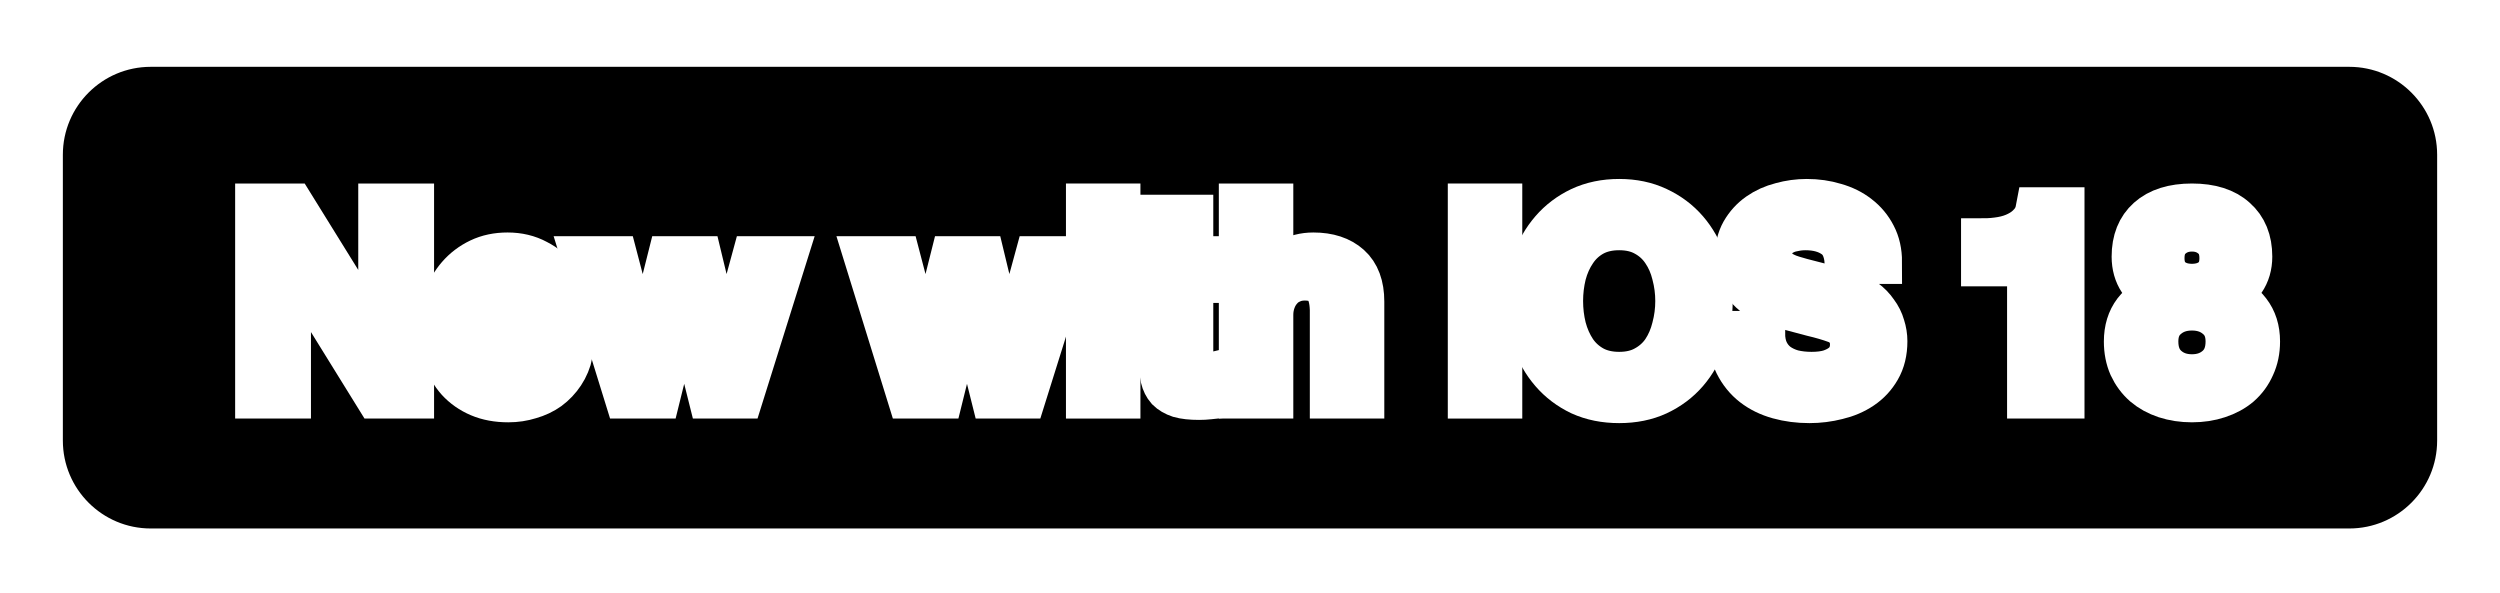
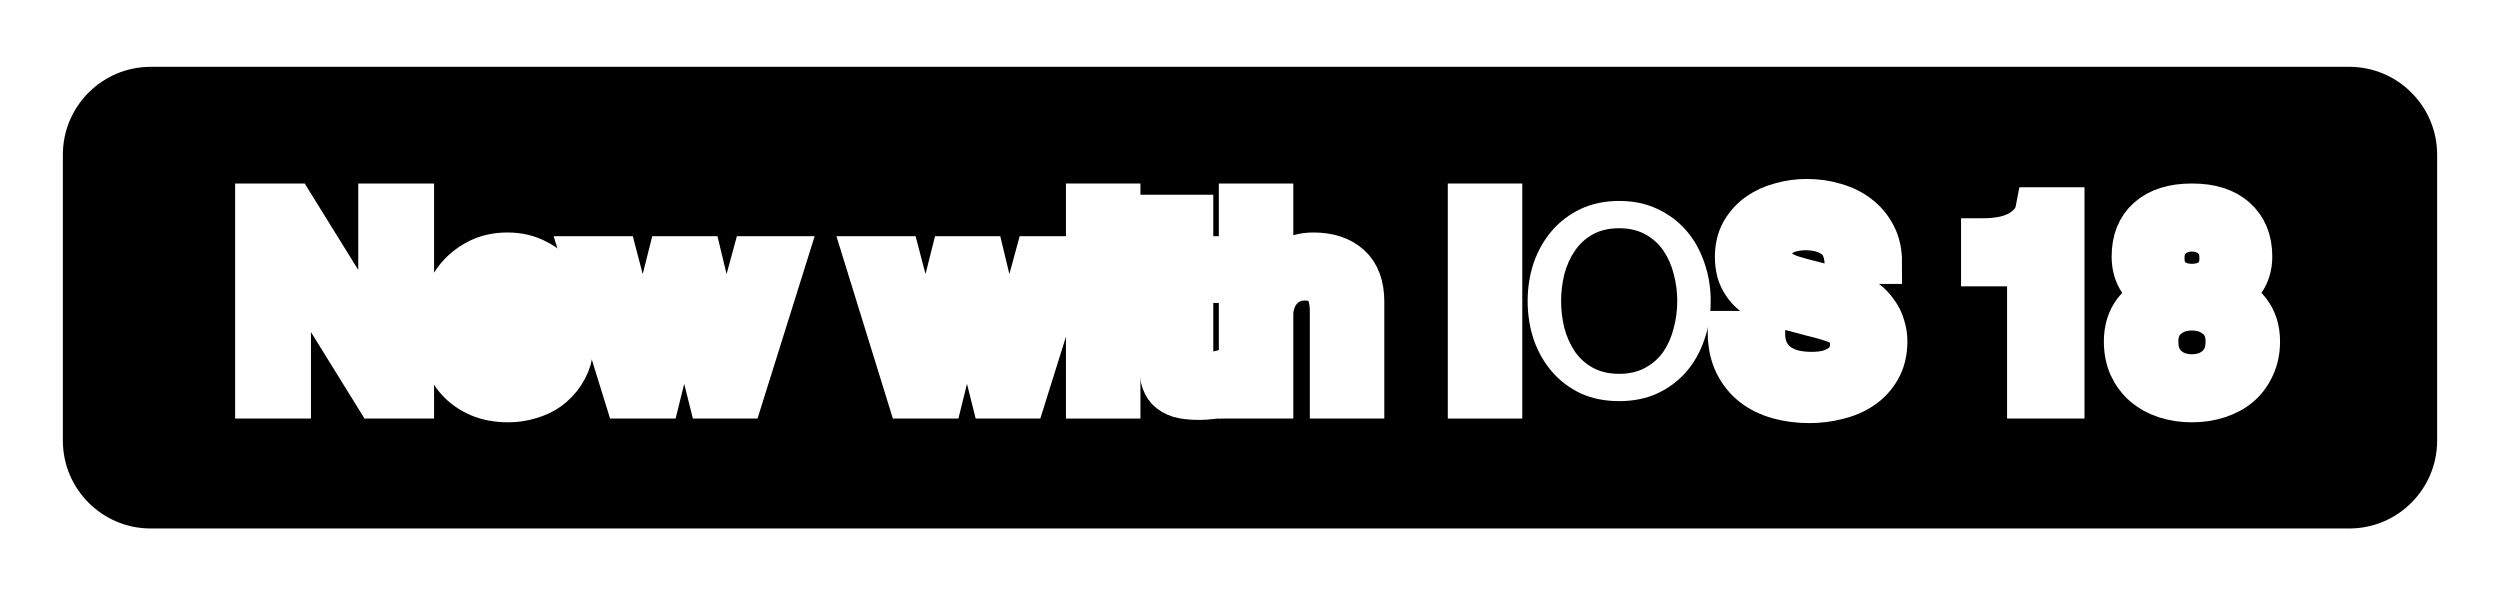
<svg xmlns="http://www.w3.org/2000/svg" width="367" height="87" viewBox="0 0 367 87" fill="none">
  <g filter="url(#filter0_d_5411_277935)">
    <mask id="path-1-outside-1_5411_277935" maskUnits="userSpaceOnUse" x="2" y="0" width="363" height="82" fill="black">
      <rect fill="white" x="2" width="363" height="82" />
-       <path d="M6 20.136C6 11.225 13.225 4 22.136 4H344.864C353.776 4 361 11.225 361 20.136V62.091C361 71.003 353.776 78.227 344.864 78.227H22.136C13.225 78.227 6 71.003 6 62.091V20.136Z" />
      <path d="M37.746 27.584H42.932L55.74 48.25H55.819V27.584H60.494V55.636H55.308L42.54 35.01H42.422V55.636H37.746V27.584Z" />
      <path d="M79.615 43.693C79.563 42.986 79.406 42.304 79.144 41.65C78.908 40.995 78.567 40.432 78.122 39.96C77.703 39.463 77.179 39.07 76.551 38.782C75.948 38.467 75.267 38.31 74.508 38.31C73.722 38.31 73.002 38.454 72.347 38.742C71.718 39.004 71.168 39.384 70.697 39.882C70.251 40.353 69.885 40.916 69.597 41.571C69.335 42.226 69.191 42.933 69.165 43.693H79.615ZM69.165 46.639C69.165 47.425 69.269 48.185 69.479 48.918C69.715 49.651 70.055 50.293 70.5 50.843C70.946 51.393 71.509 51.839 72.19 52.179C72.871 52.493 73.683 52.651 74.626 52.651C75.935 52.651 76.983 52.375 77.769 51.825C78.581 51.249 79.183 50.398 79.576 49.272H83.819C83.583 50.372 83.177 51.354 82.601 52.218C82.025 53.083 81.331 53.816 80.519 54.418C79.707 54.995 78.79 55.427 77.769 55.715C76.773 56.029 75.726 56.186 74.626 56.186C73.028 56.186 71.614 55.925 70.382 55.401C69.151 54.877 68.104 54.143 67.239 53.2C66.401 52.258 65.76 51.131 65.314 49.822C64.895 48.512 64.686 47.072 64.686 45.5C64.686 44.059 64.908 42.697 65.353 41.414C65.825 40.104 66.48 38.965 67.318 37.996C68.182 37.001 69.217 36.215 70.422 35.639C71.627 35.062 72.989 34.774 74.508 34.774C76.105 34.774 77.533 35.115 78.79 35.796C80.074 36.451 81.134 37.328 81.972 38.428C82.811 39.528 83.413 40.798 83.78 42.239C84.173 43.653 84.277 45.12 84.094 46.639H69.165Z" />
      <path d="M85.652 35.324H90.406L94.374 50.49H94.453L98.264 35.324H102.782L106.436 50.49H106.514L110.64 35.324H115.197L108.832 55.636H104.236L100.464 40.55H100.385L96.653 55.636H91.939L85.652 35.324Z" />
      <path d="M127.166 35.324H131.92L135.888 50.49H135.967L139.777 35.324H144.296L147.949 50.49H148.028L152.153 35.324H156.711L150.346 55.636H145.749L141.978 40.55H141.899L138.167 55.636H133.452L127.166 35.324Z" />
      <path d="M159.709 27.584H164.188V31.828H159.709V27.584ZM159.709 35.324H164.188V55.636H159.709V35.324Z" />
      <path d="M167.025 35.324H170.404V29.235H174.883V35.324H178.929V38.664H174.883V49.507C174.883 49.979 174.896 50.385 174.922 50.725C174.974 51.066 175.066 51.354 175.197 51.59C175.354 51.825 175.577 52.009 175.865 52.14C176.153 52.245 176.546 52.297 177.044 52.297C177.358 52.297 177.672 52.297 177.987 52.297C178.301 52.271 178.615 52.218 178.929 52.14V55.597C178.432 55.65 177.947 55.702 177.476 55.754C177.004 55.807 176.52 55.833 176.022 55.833C174.844 55.833 173.887 55.728 173.154 55.519C172.447 55.283 171.884 54.955 171.465 54.536C171.072 54.091 170.797 53.541 170.64 52.886C170.509 52.231 170.43 51.485 170.404 50.647V38.664H167.025V35.324Z" />
      <path d="M182.151 27.584H186.63V37.996H186.709C187.259 37.079 188.071 36.32 189.145 35.717C190.245 35.089 191.463 34.774 192.799 34.774C195.025 34.774 196.78 35.35 198.063 36.503C199.347 37.655 199.988 39.384 199.988 41.689V55.636H195.509V42.868C195.457 41.27 195.117 40.117 194.488 39.41C193.859 38.677 192.877 38.31 191.541 38.31C190.782 38.31 190.101 38.454 189.498 38.742C188.896 39.004 188.385 39.384 187.966 39.882C187.547 40.353 187.22 40.916 186.984 41.571C186.748 42.226 186.63 42.92 186.63 43.653V55.636H182.151V27.584Z" />
      <path d="M215.764 27.584H220.243V31.828H215.764V27.584ZM215.764 35.324H220.243V55.636H215.764V35.324Z" />
      <path d="M237.695 30.924C236.202 30.924 234.906 31.225 233.806 31.828C232.732 32.43 231.854 33.242 231.173 34.264C230.492 35.259 229.982 36.398 229.641 37.682C229.327 38.965 229.17 40.275 229.17 41.61C229.17 42.946 229.327 44.256 229.641 45.539C229.982 46.823 230.492 47.975 231.173 48.997C231.854 49.992 232.732 50.791 233.806 51.393C234.906 51.996 236.202 52.297 237.695 52.297C239.188 52.297 240.472 51.996 241.545 51.393C242.646 50.791 243.536 49.992 244.217 48.997C244.898 47.975 245.396 46.823 245.71 45.539C246.051 44.256 246.221 42.946 246.221 41.61C246.221 40.275 246.051 38.965 245.71 37.682C245.396 36.398 244.898 35.259 244.217 34.264C243.536 33.242 242.646 32.43 241.545 31.828C240.472 31.225 239.188 30.924 237.695 30.924ZM237.695 26.917C239.791 26.917 241.663 27.309 243.313 28.095C244.99 28.881 246.404 29.942 247.557 31.278C248.709 32.613 249.586 34.172 250.189 35.953C250.818 37.734 251.132 39.62 251.132 41.61C251.132 43.627 250.818 45.526 250.189 47.307C249.586 49.088 248.709 50.647 247.557 51.983C246.404 53.318 244.99 54.379 243.313 55.165C241.663 55.925 239.791 56.304 237.695 56.304C235.6 56.304 233.714 55.925 232.038 55.165C230.388 54.379 228.986 53.318 227.834 51.983C226.681 50.647 225.791 49.088 225.162 47.307C224.56 45.526 224.259 43.627 224.259 41.61C224.259 39.62 224.56 37.734 225.162 35.953C225.791 34.172 226.681 32.613 227.834 31.278C228.986 29.942 230.388 28.881 232.038 28.095C233.714 27.309 235.6 26.917 237.695 26.917Z" />
-       <path d="M258.823 46.286C258.823 47.36 259.006 48.276 259.373 49.036C259.74 49.795 260.251 50.424 260.905 50.922C261.56 51.393 262.307 51.747 263.145 51.983C264.009 52.192 264.939 52.297 265.934 52.297C267.008 52.297 267.925 52.179 268.684 51.943C269.444 51.681 270.06 51.354 270.531 50.961C271.002 50.568 271.343 50.123 271.552 49.625C271.762 49.101 271.867 48.578 271.867 48.054C271.867 46.98 271.618 46.194 271.12 45.696C270.649 45.173 270.125 44.806 269.549 44.596C268.553 44.23 267.388 43.889 266.052 43.575C264.743 43.234 263.119 42.802 261.18 42.278C259.976 41.964 258.967 41.558 258.155 41.06C257.369 40.537 256.741 39.96 256.269 39.332C255.798 38.703 255.457 38.035 255.248 37.328C255.065 36.621 254.973 35.901 254.973 35.167C254.973 33.753 255.261 32.535 255.837 31.513C256.44 30.466 257.225 29.601 258.194 28.92C259.164 28.239 260.264 27.742 261.495 27.427C262.726 27.087 263.97 26.917 265.227 26.917C266.694 26.917 268.069 27.113 269.352 27.506C270.662 27.873 271.801 28.436 272.77 29.195C273.766 29.955 274.551 30.898 275.128 32.024C275.704 33.124 275.992 34.408 275.992 35.874H271.081C270.95 34.067 270.335 32.797 269.234 32.063C268.134 31.304 266.733 30.924 265.031 30.924C264.454 30.924 263.865 30.989 263.263 31.12C262.66 31.225 262.11 31.422 261.613 31.71C261.115 31.972 260.696 32.338 260.355 32.81C260.041 33.281 259.884 33.871 259.884 34.578C259.884 35.573 260.185 36.359 260.788 36.935C261.416 37.485 262.228 37.904 263.223 38.192C263.328 38.219 263.734 38.336 264.441 38.546C265.175 38.729 265.987 38.939 266.877 39.175C267.768 39.41 268.632 39.646 269.47 39.882C270.335 40.091 270.95 40.248 271.317 40.353C272.233 40.641 273.032 41.034 273.713 41.532C274.394 42.029 274.957 42.606 275.403 43.261C275.874 43.889 276.215 44.57 276.424 45.303C276.66 46.037 276.778 46.77 276.778 47.504C276.778 49.075 276.45 50.424 275.796 51.55C275.167 52.651 274.329 53.554 273.281 54.261C272.234 54.968 271.042 55.479 269.706 55.794C268.37 56.134 267.008 56.304 265.62 56.304C264.022 56.304 262.516 56.108 261.102 55.715C259.687 55.322 258.456 54.72 257.409 53.908C256.361 53.096 255.523 52.061 254.894 50.804C254.266 49.52 253.938 48.014 253.912 46.286H258.823Z" />
      <path d="M291.109 32.692C292.051 32.692 292.968 32.613 293.859 32.456C294.749 32.299 295.548 32.037 296.255 31.671C296.989 31.304 297.604 30.832 298.102 30.256C298.626 29.68 298.966 28.973 299.123 28.135H302.777V55.636H297.866V36.228H291.109V32.692Z" />
      <path d="M321.779 31.12C320.575 31.12 319.553 31.487 318.715 32.221C317.877 32.928 317.458 33.962 317.458 35.324C317.458 36.634 317.864 37.642 318.676 38.349C319.488 39.031 320.522 39.371 321.779 39.371C323.037 39.371 324.071 39.031 324.883 38.349C325.695 37.642 326.101 36.634 326.101 35.324C326.101 33.962 325.682 32.928 324.844 32.221C324.006 31.487 322.984 31.12 321.779 31.12ZM321.779 56.186C320.391 56.186 319.095 55.99 317.89 55.597C316.711 55.204 315.69 54.641 314.825 53.908C313.961 53.148 313.28 52.231 312.782 51.157C312.311 50.084 312.075 48.879 312.075 47.543C312.075 45.814 312.521 44.361 313.411 43.182C314.328 42.003 315.559 41.218 317.104 40.825V40.746C315.847 40.275 314.878 39.554 314.197 38.585C313.542 37.59 313.215 36.424 313.215 35.089C313.215 32.731 313.948 30.898 315.415 29.588C316.908 28.252 319.029 27.584 321.779 27.584C324.53 27.584 326.638 28.252 328.105 29.588C329.598 30.898 330.344 32.731 330.344 35.089C330.344 36.424 330.004 37.59 329.323 38.585C328.668 39.554 327.712 40.275 326.455 40.746V40.825C328 41.218 329.218 42.003 330.109 43.182C331.025 44.361 331.484 45.814 331.484 47.543C331.484 48.879 331.235 50.084 330.737 51.157C330.266 52.231 329.598 53.148 328.734 53.908C327.869 54.641 326.835 55.204 325.63 55.597C324.451 55.99 323.168 56.186 321.779 56.186ZM321.779 52.651C323.272 52.651 324.517 52.205 325.512 51.315C326.507 50.424 327.005 49.167 327.005 47.543C327.005 46.024 326.507 44.845 325.512 44.007C324.517 43.143 323.272 42.711 321.779 42.711C320.287 42.711 319.042 43.143 318.047 44.007C317.052 44.845 316.554 46.024 316.554 47.543C316.554 49.167 317.052 50.424 318.047 51.315C319.042 52.205 320.287 52.651 321.779 52.651Z" />
    </mask>
    <path d="M6 20.136C6 11.225 13.225 4 22.136 4H344.864C353.776 4 361 11.225 361 20.136V62.091C361 71.003 353.776 78.227 344.864 78.227H22.136C13.225 78.227 6 71.003 6 62.091V20.136Z" fill="black" />
    <path d="M37.746 27.584H42.932L55.74 48.25H55.819V27.584H60.494V55.636H55.308L42.54 35.01H42.422V55.636H37.746V27.584Z" fill="white" />
    <path d="M79.615 43.693C79.563 42.986 79.406 42.304 79.144 41.65C78.908 40.995 78.567 40.432 78.122 39.96C77.703 39.463 77.179 39.07 76.551 38.782C75.948 38.467 75.267 38.31 74.508 38.31C73.722 38.31 73.002 38.454 72.347 38.742C71.718 39.004 71.168 39.384 70.697 39.882C70.251 40.353 69.885 40.916 69.597 41.571C69.335 42.226 69.191 42.933 69.165 43.693H79.615ZM69.165 46.639C69.165 47.425 69.269 48.185 69.479 48.918C69.715 49.651 70.055 50.293 70.5 50.843C70.946 51.393 71.509 51.839 72.19 52.179C72.871 52.493 73.683 52.651 74.626 52.651C75.935 52.651 76.983 52.375 77.769 51.825C78.581 51.249 79.183 50.398 79.576 49.272H83.819C83.583 50.372 83.177 51.354 82.601 52.218C82.025 53.083 81.331 53.816 80.519 54.418C79.707 54.995 78.79 55.427 77.769 55.715C76.773 56.029 75.726 56.186 74.626 56.186C73.028 56.186 71.614 55.925 70.382 55.401C69.151 54.877 68.104 54.143 67.239 53.2C66.401 52.258 65.76 51.131 65.314 49.822C64.895 48.512 64.686 47.072 64.686 45.5C64.686 44.059 64.908 42.697 65.353 41.414C65.825 40.104 66.48 38.965 67.318 37.996C68.182 37.001 69.217 36.215 70.422 35.639C71.627 35.062 72.989 34.774 74.508 34.774C76.105 34.774 77.533 35.115 78.79 35.796C80.074 36.451 81.134 37.328 81.972 38.428C82.811 39.528 83.413 40.798 83.78 42.239C84.173 43.653 84.277 45.12 84.094 46.639H69.165Z" fill="white" />
    <path d="M85.652 35.324H90.406L94.374 50.49H94.453L98.264 35.324H102.782L106.436 50.49H106.514L110.64 35.324H115.197L108.832 55.636H104.236L100.464 40.55H100.385L96.653 55.636H91.939L85.652 35.324Z" fill="white" />
    <path d="M127.166 35.324H131.92L135.888 50.49H135.967L139.777 35.324H144.296L147.949 50.49H148.028L152.153 35.324H156.711L150.346 55.636H145.749L141.978 40.55H141.899L138.167 55.636H133.452L127.166 35.324Z" fill="white" />
-     <path d="M159.709 27.584H164.188V31.828H159.709V27.584ZM159.709 35.324H164.188V55.636H159.709V35.324Z" fill="white" />
+     <path d="M159.709 27.584H164.188V31.828H159.709V27.584ZM159.709 35.324H164.188V55.636H159.709Z" fill="white" />
    <path d="M167.025 35.324H170.404V29.235H174.883V35.324H178.929V38.664H174.883V49.507C174.883 49.979 174.896 50.385 174.922 50.725C174.974 51.066 175.066 51.354 175.197 51.59C175.354 51.825 175.577 52.009 175.865 52.14C176.153 52.245 176.546 52.297 177.044 52.297C177.358 52.297 177.672 52.297 177.987 52.297C178.301 52.271 178.615 52.218 178.929 52.14V55.597C178.432 55.65 177.947 55.702 177.476 55.754C177.004 55.807 176.52 55.833 176.022 55.833C174.844 55.833 173.887 55.728 173.154 55.519C172.447 55.283 171.884 54.955 171.465 54.536C171.072 54.091 170.797 53.541 170.64 52.886C170.509 52.231 170.43 51.485 170.404 50.647V38.664H167.025V35.324Z" fill="white" />
    <path d="M182.151 27.584H186.63V37.996H186.709C187.259 37.079 188.071 36.32 189.145 35.717C190.245 35.089 191.463 34.774 192.799 34.774C195.025 34.774 196.78 35.35 198.063 36.503C199.347 37.655 199.988 39.384 199.988 41.689V55.636H195.509V42.868C195.457 41.27 195.117 40.117 194.488 39.41C193.859 38.677 192.877 38.31 191.541 38.31C190.782 38.31 190.101 38.454 189.498 38.742C188.896 39.004 188.385 39.384 187.966 39.882C187.547 40.353 187.22 40.916 186.984 41.571C186.748 42.226 186.63 42.92 186.63 43.653V55.636H182.151V27.584Z" fill="white" />
    <path d="M215.764 27.584H220.243V31.828H215.764V27.584ZM215.764 35.324H220.243V55.636H215.764V35.324Z" fill="white" />
    <path d="M237.695 30.924C236.202 30.924 234.906 31.225 233.806 31.828C232.732 32.43 231.854 33.242 231.173 34.264C230.492 35.259 229.982 36.398 229.641 37.682C229.327 38.965 229.17 40.275 229.17 41.61C229.17 42.946 229.327 44.256 229.641 45.539C229.982 46.823 230.492 47.975 231.173 48.997C231.854 49.992 232.732 50.791 233.806 51.393C234.906 51.996 236.202 52.297 237.695 52.297C239.188 52.297 240.472 51.996 241.545 51.393C242.646 50.791 243.536 49.992 244.217 48.997C244.898 47.975 245.396 46.823 245.71 45.539C246.051 44.256 246.221 42.946 246.221 41.61C246.221 40.275 246.051 38.965 245.71 37.682C245.396 36.398 244.898 35.259 244.217 34.264C243.536 33.242 242.646 32.43 241.545 31.828C240.472 31.225 239.188 30.924 237.695 30.924ZM237.695 26.917C239.791 26.917 241.663 27.309 243.313 28.095C244.99 28.881 246.404 29.942 247.557 31.278C248.709 32.613 249.586 34.172 250.189 35.953C250.818 37.734 251.132 39.62 251.132 41.61C251.132 43.627 250.818 45.526 250.189 47.307C249.586 49.088 248.709 50.647 247.557 51.983C246.404 53.318 244.99 54.379 243.313 55.165C241.663 55.925 239.791 56.304 237.695 56.304C235.6 56.304 233.714 55.925 232.038 55.165C230.388 54.379 228.986 53.318 227.834 51.983C226.681 50.647 225.791 49.088 225.162 47.307C224.56 45.526 224.259 43.627 224.259 41.61C224.259 39.62 224.56 37.734 225.162 35.953C225.791 34.172 226.681 32.613 227.834 31.278C228.986 29.942 230.388 28.881 232.038 28.095C233.714 27.309 235.6 26.917 237.695 26.917Z" fill="white" />
    <path d="M258.823 46.286C258.823 47.36 259.006 48.276 259.373 49.036C259.74 49.795 260.251 50.424 260.905 50.922C261.56 51.393 262.307 51.747 263.145 51.983C264.009 52.192 264.939 52.297 265.934 52.297C267.008 52.297 267.925 52.179 268.684 51.943C269.444 51.681 270.06 51.354 270.531 50.961C271.002 50.568 271.343 50.123 271.552 49.625C271.762 49.101 271.867 48.578 271.867 48.054C271.867 46.98 271.618 46.194 271.12 45.696C270.649 45.173 270.125 44.806 269.549 44.596C268.553 44.23 267.388 43.889 266.052 43.575C264.743 43.234 263.119 42.802 261.18 42.278C259.976 41.964 258.967 41.558 258.155 41.06C257.369 40.537 256.741 39.96 256.269 39.332C255.798 38.703 255.457 38.035 255.248 37.328C255.065 36.621 254.973 35.901 254.973 35.167C254.973 33.753 255.261 32.535 255.837 31.513C256.44 30.466 257.225 29.601 258.194 28.92C259.164 28.239 260.264 27.742 261.495 27.427C262.726 27.087 263.97 26.917 265.227 26.917C266.694 26.917 268.069 27.113 269.352 27.506C270.662 27.873 271.801 28.436 272.77 29.195C273.766 29.955 274.551 30.898 275.128 32.024C275.704 33.124 275.992 34.408 275.992 35.874H271.081C270.95 34.067 270.335 32.797 269.234 32.063C268.134 31.304 266.733 30.924 265.031 30.924C264.454 30.924 263.865 30.989 263.263 31.12C262.66 31.225 262.11 31.422 261.613 31.71C261.115 31.972 260.696 32.338 260.355 32.81C260.041 33.281 259.884 33.871 259.884 34.578C259.884 35.573 260.185 36.359 260.788 36.935C261.416 37.485 262.228 37.904 263.223 38.192C263.328 38.219 263.734 38.336 264.441 38.546C265.175 38.729 265.987 38.939 266.877 39.175C267.768 39.41 268.632 39.646 269.47 39.882C270.335 40.091 270.95 40.248 271.317 40.353C272.233 40.641 273.032 41.034 273.713 41.532C274.394 42.029 274.957 42.606 275.403 43.261C275.874 43.889 276.215 44.57 276.424 45.303C276.66 46.037 276.778 46.77 276.778 47.504C276.778 49.075 276.45 50.424 275.796 51.55C275.167 52.651 274.329 53.554 273.281 54.261C272.234 54.968 271.042 55.479 269.706 55.794C268.37 56.134 267.008 56.304 265.62 56.304C264.022 56.304 262.516 56.108 261.102 55.715C259.687 55.322 258.456 54.72 257.409 53.908C256.361 53.096 255.523 52.061 254.894 50.804C254.266 49.52 253.938 48.014 253.912 46.286H258.823Z" fill="white" />
    <path d="M291.109 32.692C292.051 32.692 292.968 32.613 293.859 32.456C294.749 32.299 295.548 32.037 296.255 31.671C296.989 31.304 297.604 30.832 298.102 30.256C298.626 29.68 298.966 28.973 299.123 28.135H302.777V55.636H297.866V36.228H291.109V32.692Z" fill="white" />
    <path d="M321.779 31.12C320.575 31.12 319.553 31.487 318.715 32.221C317.877 32.928 317.458 33.962 317.458 35.324C317.458 36.634 317.864 37.642 318.676 38.349C319.488 39.031 320.522 39.371 321.779 39.371C323.037 39.371 324.071 39.031 324.883 38.349C325.695 37.642 326.101 36.634 326.101 35.324C326.101 33.962 325.682 32.928 324.844 32.221C324.006 31.487 322.984 31.12 321.779 31.12ZM321.779 56.186C320.391 56.186 319.095 55.99 317.89 55.597C316.711 55.204 315.69 54.641 314.825 53.908C313.961 53.148 313.28 52.231 312.782 51.157C312.311 50.084 312.075 48.879 312.075 47.543C312.075 45.814 312.521 44.361 313.411 43.182C314.328 42.003 315.559 41.218 317.104 40.825V40.746C315.847 40.275 314.878 39.554 314.197 38.585C313.542 37.59 313.215 36.424 313.215 35.089C313.215 32.731 313.948 30.898 315.415 29.588C316.908 28.252 319.029 27.584 321.779 27.584C324.53 27.584 326.638 28.252 328.105 29.588C329.598 30.898 330.344 32.731 330.344 35.089C330.344 36.424 330.004 37.59 329.323 38.585C328.668 39.554 327.712 40.275 326.455 40.746V40.825C328 41.218 329.218 42.003 330.109 43.182C331.025 44.361 331.484 45.814 331.484 47.543C331.484 48.879 331.235 50.084 330.737 51.157C330.266 52.231 329.598 53.148 328.734 53.908C327.869 54.641 326.835 55.204 325.63 55.597C324.451 55.99 323.168 56.186 321.779 56.186ZM321.779 52.651C323.272 52.651 324.517 52.205 325.512 51.315C326.507 50.424 327.005 49.167 327.005 47.543C327.005 46.024 326.507 44.845 325.512 44.007C324.517 43.143 323.272 42.711 321.779 42.711C320.287 42.711 319.042 43.143 318.047 44.007C317.052 44.845 316.554 46.024 316.554 47.543C316.554 49.167 317.052 50.424 318.047 51.315C319.042 52.205 320.287 52.651 321.779 52.651Z" fill="white" />
    <path d="M6 20.136C6 11.225 13.225 4 22.136 4H344.864C353.776 4 361 11.225 361 20.136V62.091C361 71.003 353.776 78.227 344.864 78.227H22.136C13.225 78.227 6 71.003 6 62.091V20.136Z" stroke="white" stroke-width="6.455" mask="url(#path-1-outside-1_5411_277935)" />
    <path d="M37.746 27.584H42.932L55.74 48.25H55.819V27.584H60.494V55.636H55.308L42.54 35.01H42.422V55.636H37.746V27.584Z" stroke="white" stroke-width="6.455" mask="url(#path-1-outside-1_5411_277935)" />
    <path d="M79.615 43.693C79.563 42.986 79.406 42.304 79.144 41.65C78.908 40.995 78.567 40.432 78.122 39.96C77.703 39.463 77.179 39.07 76.551 38.782C75.948 38.467 75.267 38.31 74.508 38.31C73.722 38.31 73.002 38.454 72.347 38.742C71.718 39.004 71.168 39.384 70.697 39.882C70.251 40.353 69.885 40.916 69.597 41.571C69.335 42.226 69.191 42.933 69.165 43.693H79.615ZM69.165 46.639C69.165 47.425 69.269 48.185 69.479 48.918C69.715 49.651 70.055 50.293 70.5 50.843C70.946 51.393 71.509 51.839 72.19 52.179C72.871 52.493 73.683 52.651 74.626 52.651C75.935 52.651 76.983 52.375 77.769 51.825C78.581 51.249 79.183 50.398 79.576 49.272H83.819C83.583 50.372 83.177 51.354 82.601 52.218C82.025 53.083 81.331 53.816 80.519 54.418C79.707 54.995 78.79 55.427 77.769 55.715C76.773 56.029 75.726 56.186 74.626 56.186C73.028 56.186 71.614 55.925 70.382 55.401C69.151 54.877 68.104 54.143 67.239 53.2C66.401 52.258 65.76 51.131 65.314 49.822C64.895 48.512 64.686 47.072 64.686 45.5C64.686 44.059 64.908 42.697 65.353 41.414C65.825 40.104 66.48 38.965 67.318 37.996C68.182 37.001 69.217 36.215 70.422 35.639C71.627 35.062 72.989 34.774 74.508 34.774C76.105 34.774 77.533 35.115 78.79 35.796C80.074 36.451 81.134 37.328 81.972 38.428C82.811 39.528 83.413 40.798 83.78 42.239C84.173 43.653 84.277 45.12 84.094 46.639H69.165Z" stroke="white" stroke-width="6.455" mask="url(#path-1-outside-1_5411_277935)" />
    <path d="M85.652 35.324H90.406L94.374 50.49H94.453L98.264 35.324H102.782L106.436 50.49H106.514L110.64 35.324H115.197L108.832 55.636H104.236L100.464 40.55H100.385L96.653 55.636H91.939L85.652 35.324Z" stroke="white" stroke-width="6.455" mask="url(#path-1-outside-1_5411_277935)" />
    <path d="M127.166 35.324H131.92L135.888 50.49H135.967L139.777 35.324H144.296L147.949 50.49H148.028L152.153 35.324H156.711L150.346 55.636H145.749L141.978 40.55H141.899L138.167 55.636H133.452L127.166 35.324Z" stroke="white" stroke-width="6.455" mask="url(#path-1-outside-1_5411_277935)" />
    <path d="M159.709 27.584H164.188V31.828H159.709V27.584ZM159.709 35.324H164.188V55.636H159.709V35.324Z" stroke="white" stroke-width="6.455" mask="url(#path-1-outside-1_5411_277935)" />
    <path d="M167.025 35.324H170.404V29.235H174.883V35.324H178.929V38.664H174.883V49.507C174.883 49.979 174.896 50.385 174.922 50.725C174.974 51.066 175.066 51.354 175.197 51.59C175.354 51.825 175.577 52.009 175.865 52.14C176.153 52.245 176.546 52.297 177.044 52.297C177.358 52.297 177.672 52.297 177.987 52.297C178.301 52.271 178.615 52.218 178.929 52.14V55.597C178.432 55.65 177.947 55.702 177.476 55.754C177.004 55.807 176.52 55.833 176.022 55.833C174.844 55.833 173.887 55.728 173.154 55.519C172.447 55.283 171.884 54.955 171.465 54.536C171.072 54.091 170.797 53.541 170.64 52.886C170.509 52.231 170.43 51.485 170.404 50.647V38.664H167.025V35.324Z" stroke="white" stroke-width="6.455" mask="url(#path-1-outside-1_5411_277935)" />
    <path d="M182.151 27.584H186.63V37.996H186.709C187.259 37.079 188.071 36.32 189.145 35.717C190.245 35.089 191.463 34.774 192.799 34.774C195.025 34.774 196.78 35.35 198.063 36.503C199.347 37.655 199.988 39.384 199.988 41.689V55.636H195.509V42.868C195.457 41.27 195.117 40.117 194.488 39.41C193.859 38.677 192.877 38.31 191.541 38.31C190.782 38.31 190.101 38.454 189.498 38.742C188.896 39.004 188.385 39.384 187.966 39.882C187.547 40.353 187.22 40.916 186.984 41.571C186.748 42.226 186.63 42.92 186.63 43.653V55.636H182.151V27.584Z" stroke="white" stroke-width="6.455" mask="url(#path-1-outside-1_5411_277935)" />
    <path d="M215.764 27.584H220.243V31.828H215.764V27.584ZM215.764 35.324H220.243V55.636H215.764V35.324Z" stroke="white" stroke-width="6.455" mask="url(#path-1-outside-1_5411_277935)" />
-     <path d="M237.695 30.924C236.202 30.924 234.906 31.225 233.806 31.828C232.732 32.43 231.854 33.242 231.173 34.264C230.492 35.259 229.982 36.398 229.641 37.682C229.327 38.965 229.17 40.275 229.17 41.61C229.17 42.946 229.327 44.256 229.641 45.539C229.982 46.823 230.492 47.975 231.173 48.997C231.854 49.992 232.732 50.791 233.806 51.393C234.906 51.996 236.202 52.297 237.695 52.297C239.188 52.297 240.472 51.996 241.545 51.393C242.646 50.791 243.536 49.992 244.217 48.997C244.898 47.975 245.396 46.823 245.71 45.539C246.051 44.256 246.221 42.946 246.221 41.61C246.221 40.275 246.051 38.965 245.71 37.682C245.396 36.398 244.898 35.259 244.217 34.264C243.536 33.242 242.646 32.43 241.545 31.828C240.472 31.225 239.188 30.924 237.695 30.924ZM237.695 26.917C239.791 26.917 241.663 27.309 243.313 28.095C244.99 28.881 246.404 29.942 247.557 31.278C248.709 32.613 249.586 34.172 250.189 35.953C250.818 37.734 251.132 39.62 251.132 41.61C251.132 43.627 250.818 45.526 250.189 47.307C249.586 49.088 248.709 50.647 247.557 51.983C246.404 53.318 244.99 54.379 243.313 55.165C241.663 55.925 239.791 56.304 237.695 56.304C235.6 56.304 233.714 55.925 232.038 55.165C230.388 54.379 228.986 53.318 227.834 51.983C226.681 50.647 225.791 49.088 225.162 47.307C224.56 45.526 224.259 43.627 224.259 41.61C224.259 39.62 224.56 37.734 225.162 35.953C225.791 34.172 226.681 32.613 227.834 31.278C228.986 29.942 230.388 28.881 232.038 28.095C233.714 27.309 235.6 26.917 237.695 26.917Z" stroke="white" stroke-width="6.455" mask="url(#path-1-outside-1_5411_277935)" />
    <path d="M258.823 46.286C258.823 47.36 259.006 48.276 259.373 49.036C259.74 49.795 260.251 50.424 260.905 50.922C261.56 51.393 262.307 51.747 263.145 51.983C264.009 52.192 264.939 52.297 265.934 52.297C267.008 52.297 267.925 52.179 268.684 51.943C269.444 51.681 270.06 51.354 270.531 50.961C271.002 50.568 271.343 50.123 271.552 49.625C271.762 49.101 271.867 48.578 271.867 48.054C271.867 46.98 271.618 46.194 271.12 45.696C270.649 45.173 270.125 44.806 269.549 44.596C268.553 44.23 267.388 43.889 266.052 43.575C264.743 43.234 263.119 42.802 261.18 42.278C259.976 41.964 258.967 41.558 258.155 41.06C257.369 40.537 256.741 39.96 256.269 39.332C255.798 38.703 255.457 38.035 255.248 37.328C255.065 36.621 254.973 35.901 254.973 35.167C254.973 33.753 255.261 32.535 255.837 31.513C256.44 30.466 257.225 29.601 258.194 28.92C259.164 28.239 260.264 27.742 261.495 27.427C262.726 27.087 263.97 26.917 265.227 26.917C266.694 26.917 268.069 27.113 269.352 27.506C270.662 27.873 271.801 28.436 272.77 29.195C273.766 29.955 274.551 30.898 275.128 32.024C275.704 33.124 275.992 34.408 275.992 35.874H271.081C270.95 34.067 270.335 32.797 269.234 32.063C268.134 31.304 266.733 30.924 265.031 30.924C264.454 30.924 263.865 30.989 263.263 31.12C262.66 31.225 262.11 31.422 261.613 31.71C261.115 31.972 260.696 32.338 260.355 32.81C260.041 33.281 259.884 33.871 259.884 34.578C259.884 35.573 260.185 36.359 260.788 36.935C261.416 37.485 262.228 37.904 263.223 38.192C263.328 38.219 263.734 38.336 264.441 38.546C265.175 38.729 265.987 38.939 266.877 39.175C267.768 39.41 268.632 39.646 269.47 39.882C270.335 40.091 270.95 40.248 271.317 40.353C272.233 40.641 273.032 41.034 273.713 41.532C274.394 42.029 274.957 42.606 275.403 43.261C275.874 43.889 276.215 44.57 276.424 45.303C276.66 46.037 276.778 46.77 276.778 47.504C276.778 49.075 276.45 50.424 275.796 51.55C275.167 52.651 274.329 53.554 273.281 54.261C272.234 54.968 271.042 55.479 269.706 55.794C268.37 56.134 267.008 56.304 265.62 56.304C264.022 56.304 262.516 56.108 261.102 55.715C259.687 55.322 258.456 54.72 257.409 53.908C256.361 53.096 255.523 52.061 254.894 50.804C254.266 49.52 253.938 48.014 253.912 46.286H258.823Z" stroke="white" stroke-width="6.455" mask="url(#path-1-outside-1_5411_277935)" />
    <path d="M291.109 32.692C292.051 32.692 292.968 32.613 293.859 32.456C294.749 32.299 295.548 32.037 296.255 31.671C296.989 31.304 297.604 30.832 298.102 30.256C298.626 29.68 298.966 28.973 299.123 28.135H302.777V55.636H297.866V36.228H291.109V32.692Z" stroke="white" stroke-width="6.455" mask="url(#path-1-outside-1_5411_277935)" />
    <path d="M321.779 31.12C320.575 31.12 319.553 31.487 318.715 32.221C317.877 32.928 317.458 33.962 317.458 35.324C317.458 36.634 317.864 37.642 318.676 38.349C319.488 39.031 320.522 39.371 321.779 39.371C323.037 39.371 324.071 39.031 324.883 38.349C325.695 37.642 326.101 36.634 326.101 35.324C326.101 33.962 325.682 32.928 324.844 32.221C324.006 31.487 322.984 31.12 321.779 31.12ZM321.779 56.186C320.391 56.186 319.095 55.99 317.89 55.597C316.711 55.204 315.69 54.641 314.825 53.908C313.961 53.148 313.28 52.231 312.782 51.157C312.311 50.084 312.075 48.879 312.075 47.543C312.075 45.814 312.521 44.361 313.411 43.182C314.328 42.003 315.559 41.218 317.104 40.825V40.746C315.847 40.275 314.878 39.554 314.197 38.585C313.542 37.59 313.215 36.424 313.215 35.089C313.215 32.731 313.948 30.898 315.415 29.588C316.908 28.252 319.029 27.584 321.779 27.584C324.53 27.584 326.638 28.252 328.105 29.588C329.598 30.898 330.344 32.731 330.344 35.089C330.344 36.424 330.004 37.59 329.323 38.585C328.668 39.554 327.712 40.275 326.455 40.746V40.825C328 41.218 329.218 42.003 330.109 43.182C331.025 44.361 331.484 45.814 331.484 47.543C331.484 48.879 331.235 50.084 330.737 51.157C330.266 52.231 329.598 53.148 328.734 53.908C327.869 54.641 326.835 55.204 325.63 55.597C324.451 55.99 323.168 56.186 321.779 56.186ZM321.779 52.651C323.272 52.651 324.517 52.205 325.512 51.315C326.507 50.424 327.005 49.167 327.005 47.543C327.005 46.024 326.507 44.845 325.512 44.007C324.517 43.143 323.272 42.711 321.779 42.711C320.287 42.711 319.042 43.143 318.047 44.007C317.052 44.845 316.554 46.024 316.554 47.543C316.554 49.167 317.052 50.424 318.047 51.315C319.042 52.205 320.287 52.651 321.779 52.651Z" stroke="white" stroke-width="6.455" mask="url(#path-1-outside-1_5411_277935)" />
  </g>
  <defs>
    <filter id="filter0_d_5411_277935" x="0.192" y="0.773" width="366.617" height="85.843" filterUnits="userSpaceOnUse" color-interpolation-filters="sRGB">
      <feFlood flood-opacity="0" result="BackgroundImageFix" />
      <feColorMatrix in="SourceAlpha" type="matrix" values="0 0 0 0 0 0 0 0 0 0 0 0 0 0 0 0 0 0 127 0" result="hardAlpha" />
      <feOffset dy="2.582" />
      <feGaussianBlur stdDeviation="1.291" />
      <feComposite in2="hardAlpha" operator="out" />
      <feColorMatrix type="matrix" values="0 0 0 0 0 0 0 0 0 0 0 0 0 0 0 0 0 0 0.25 0" />
      <feBlend mode="normal" in2="BackgroundImageFix" result="effect1_dropShadow_5411_277935" />
      <feBlend mode="normal" in="SourceGraphic" in2="effect1_dropShadow_5411_277935" result="shape" />
    </filter>
  </defs>
</svg>